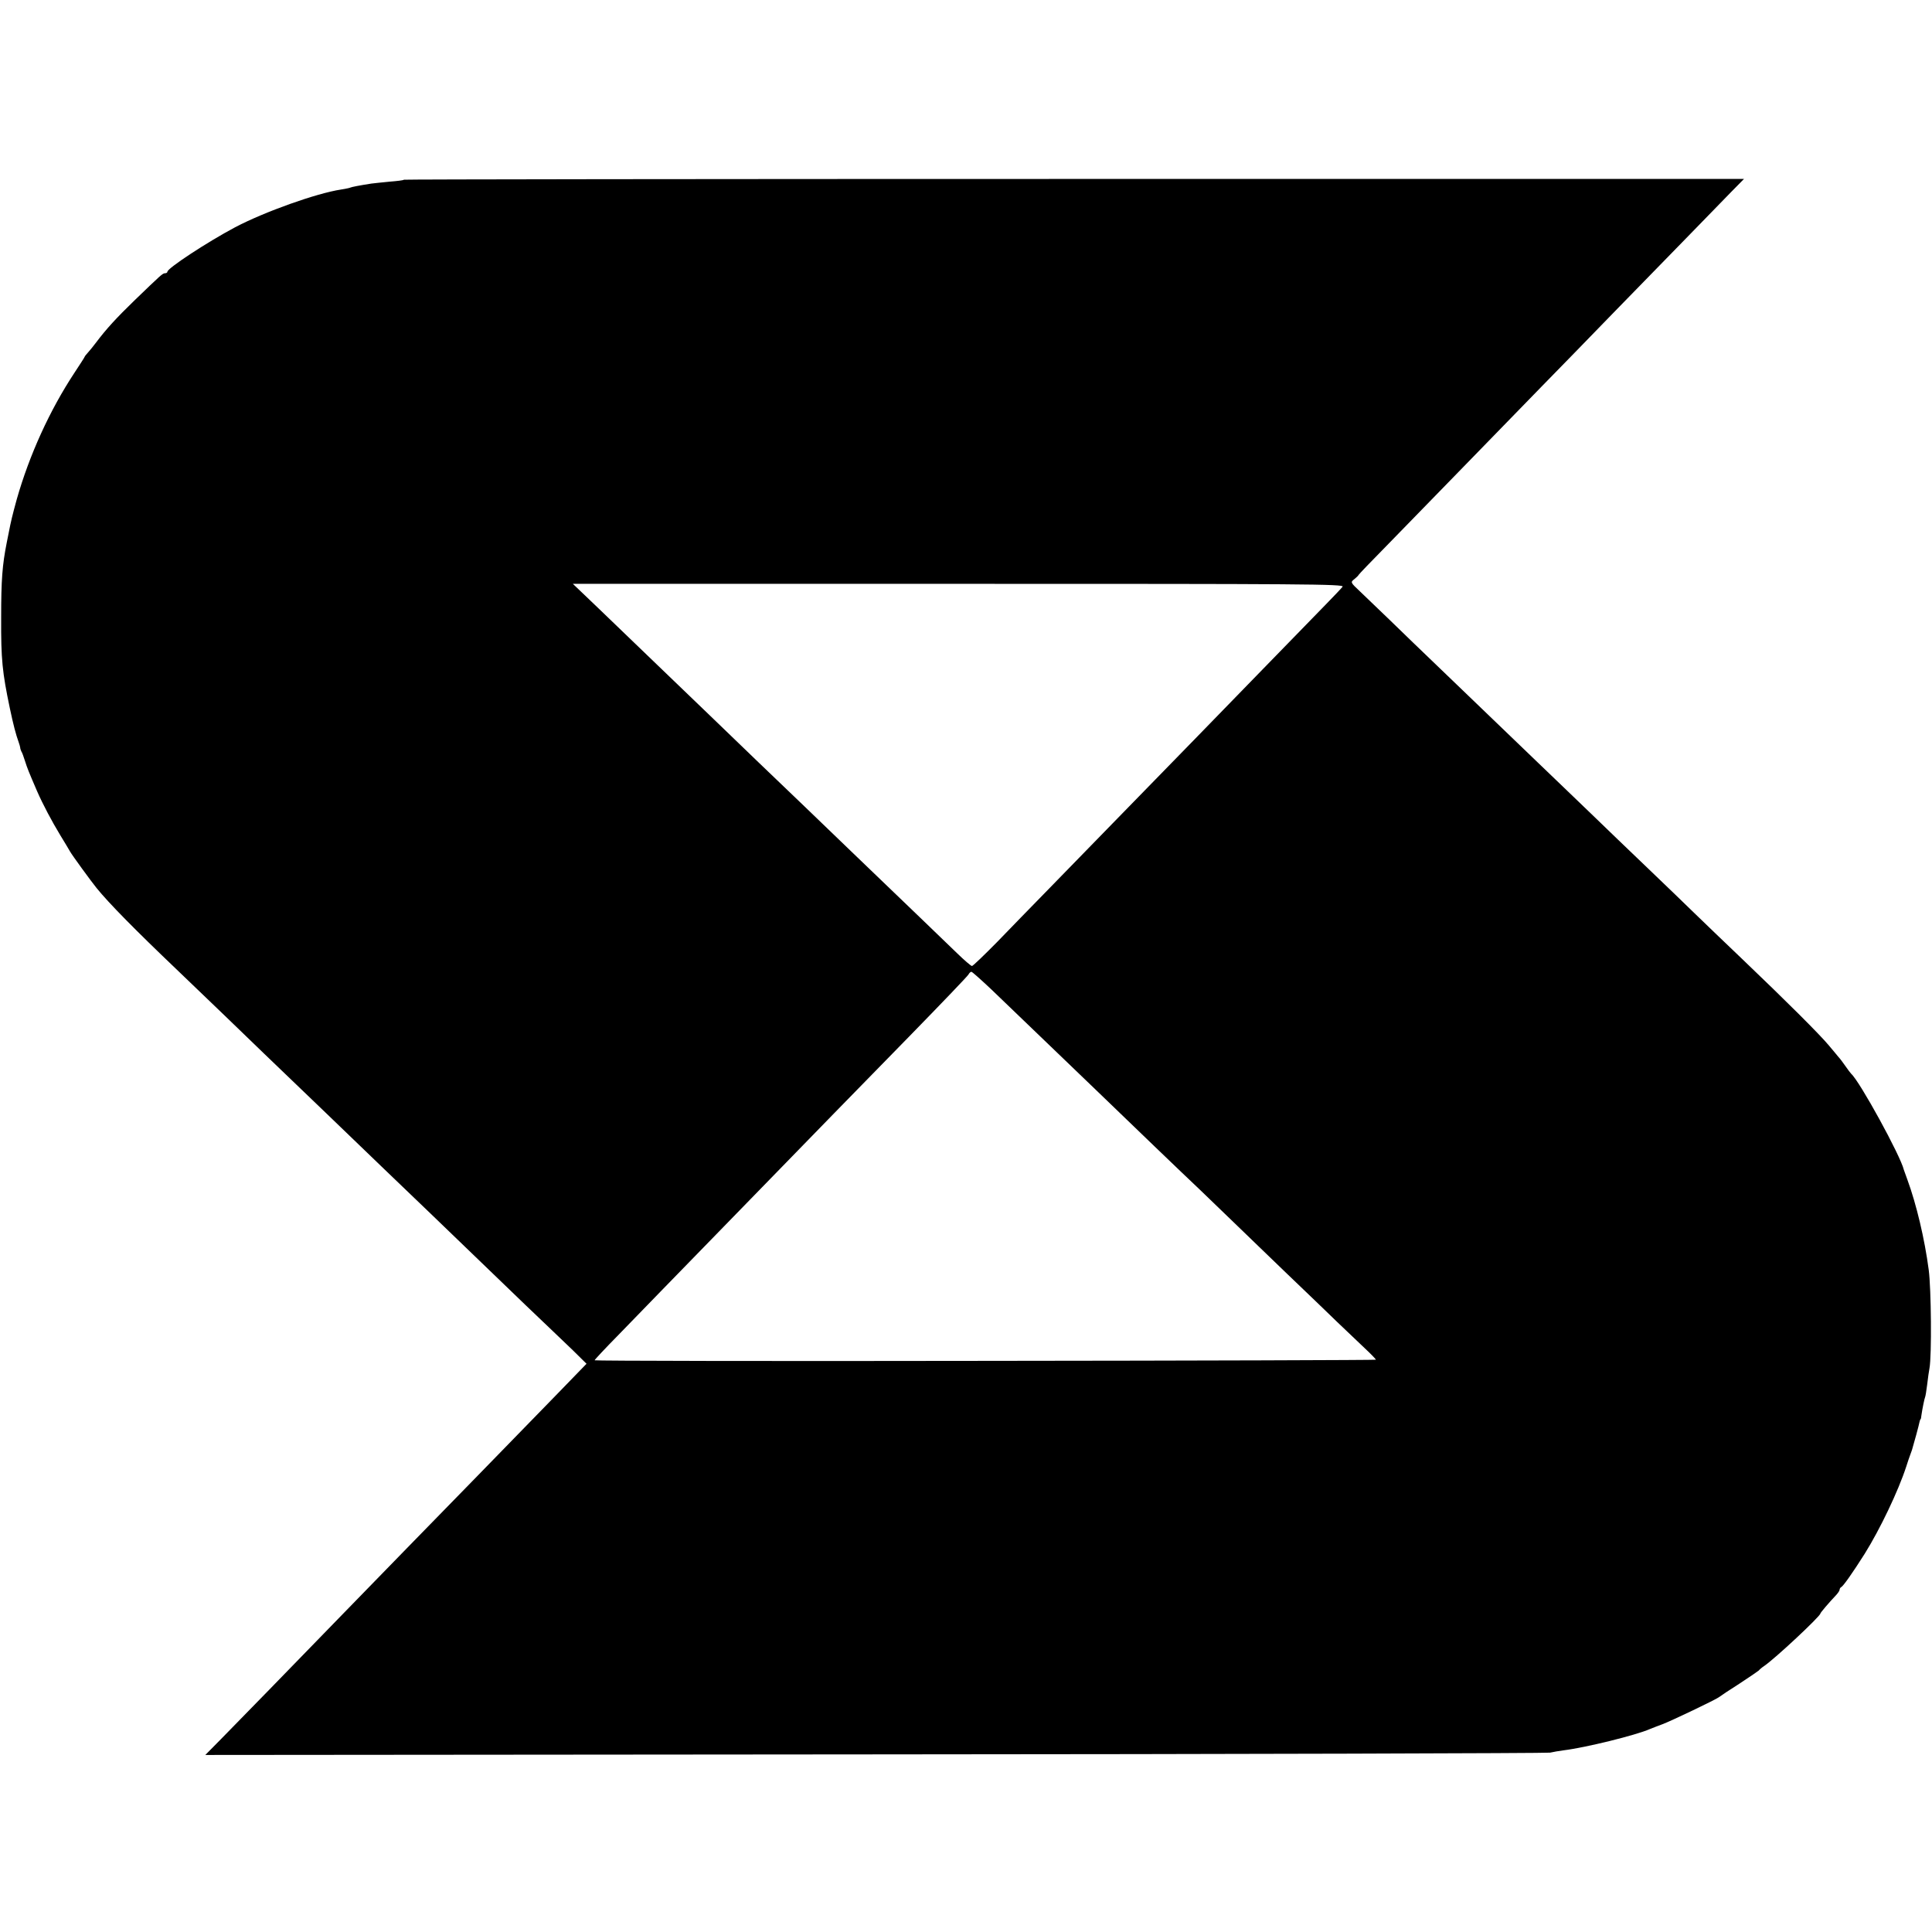
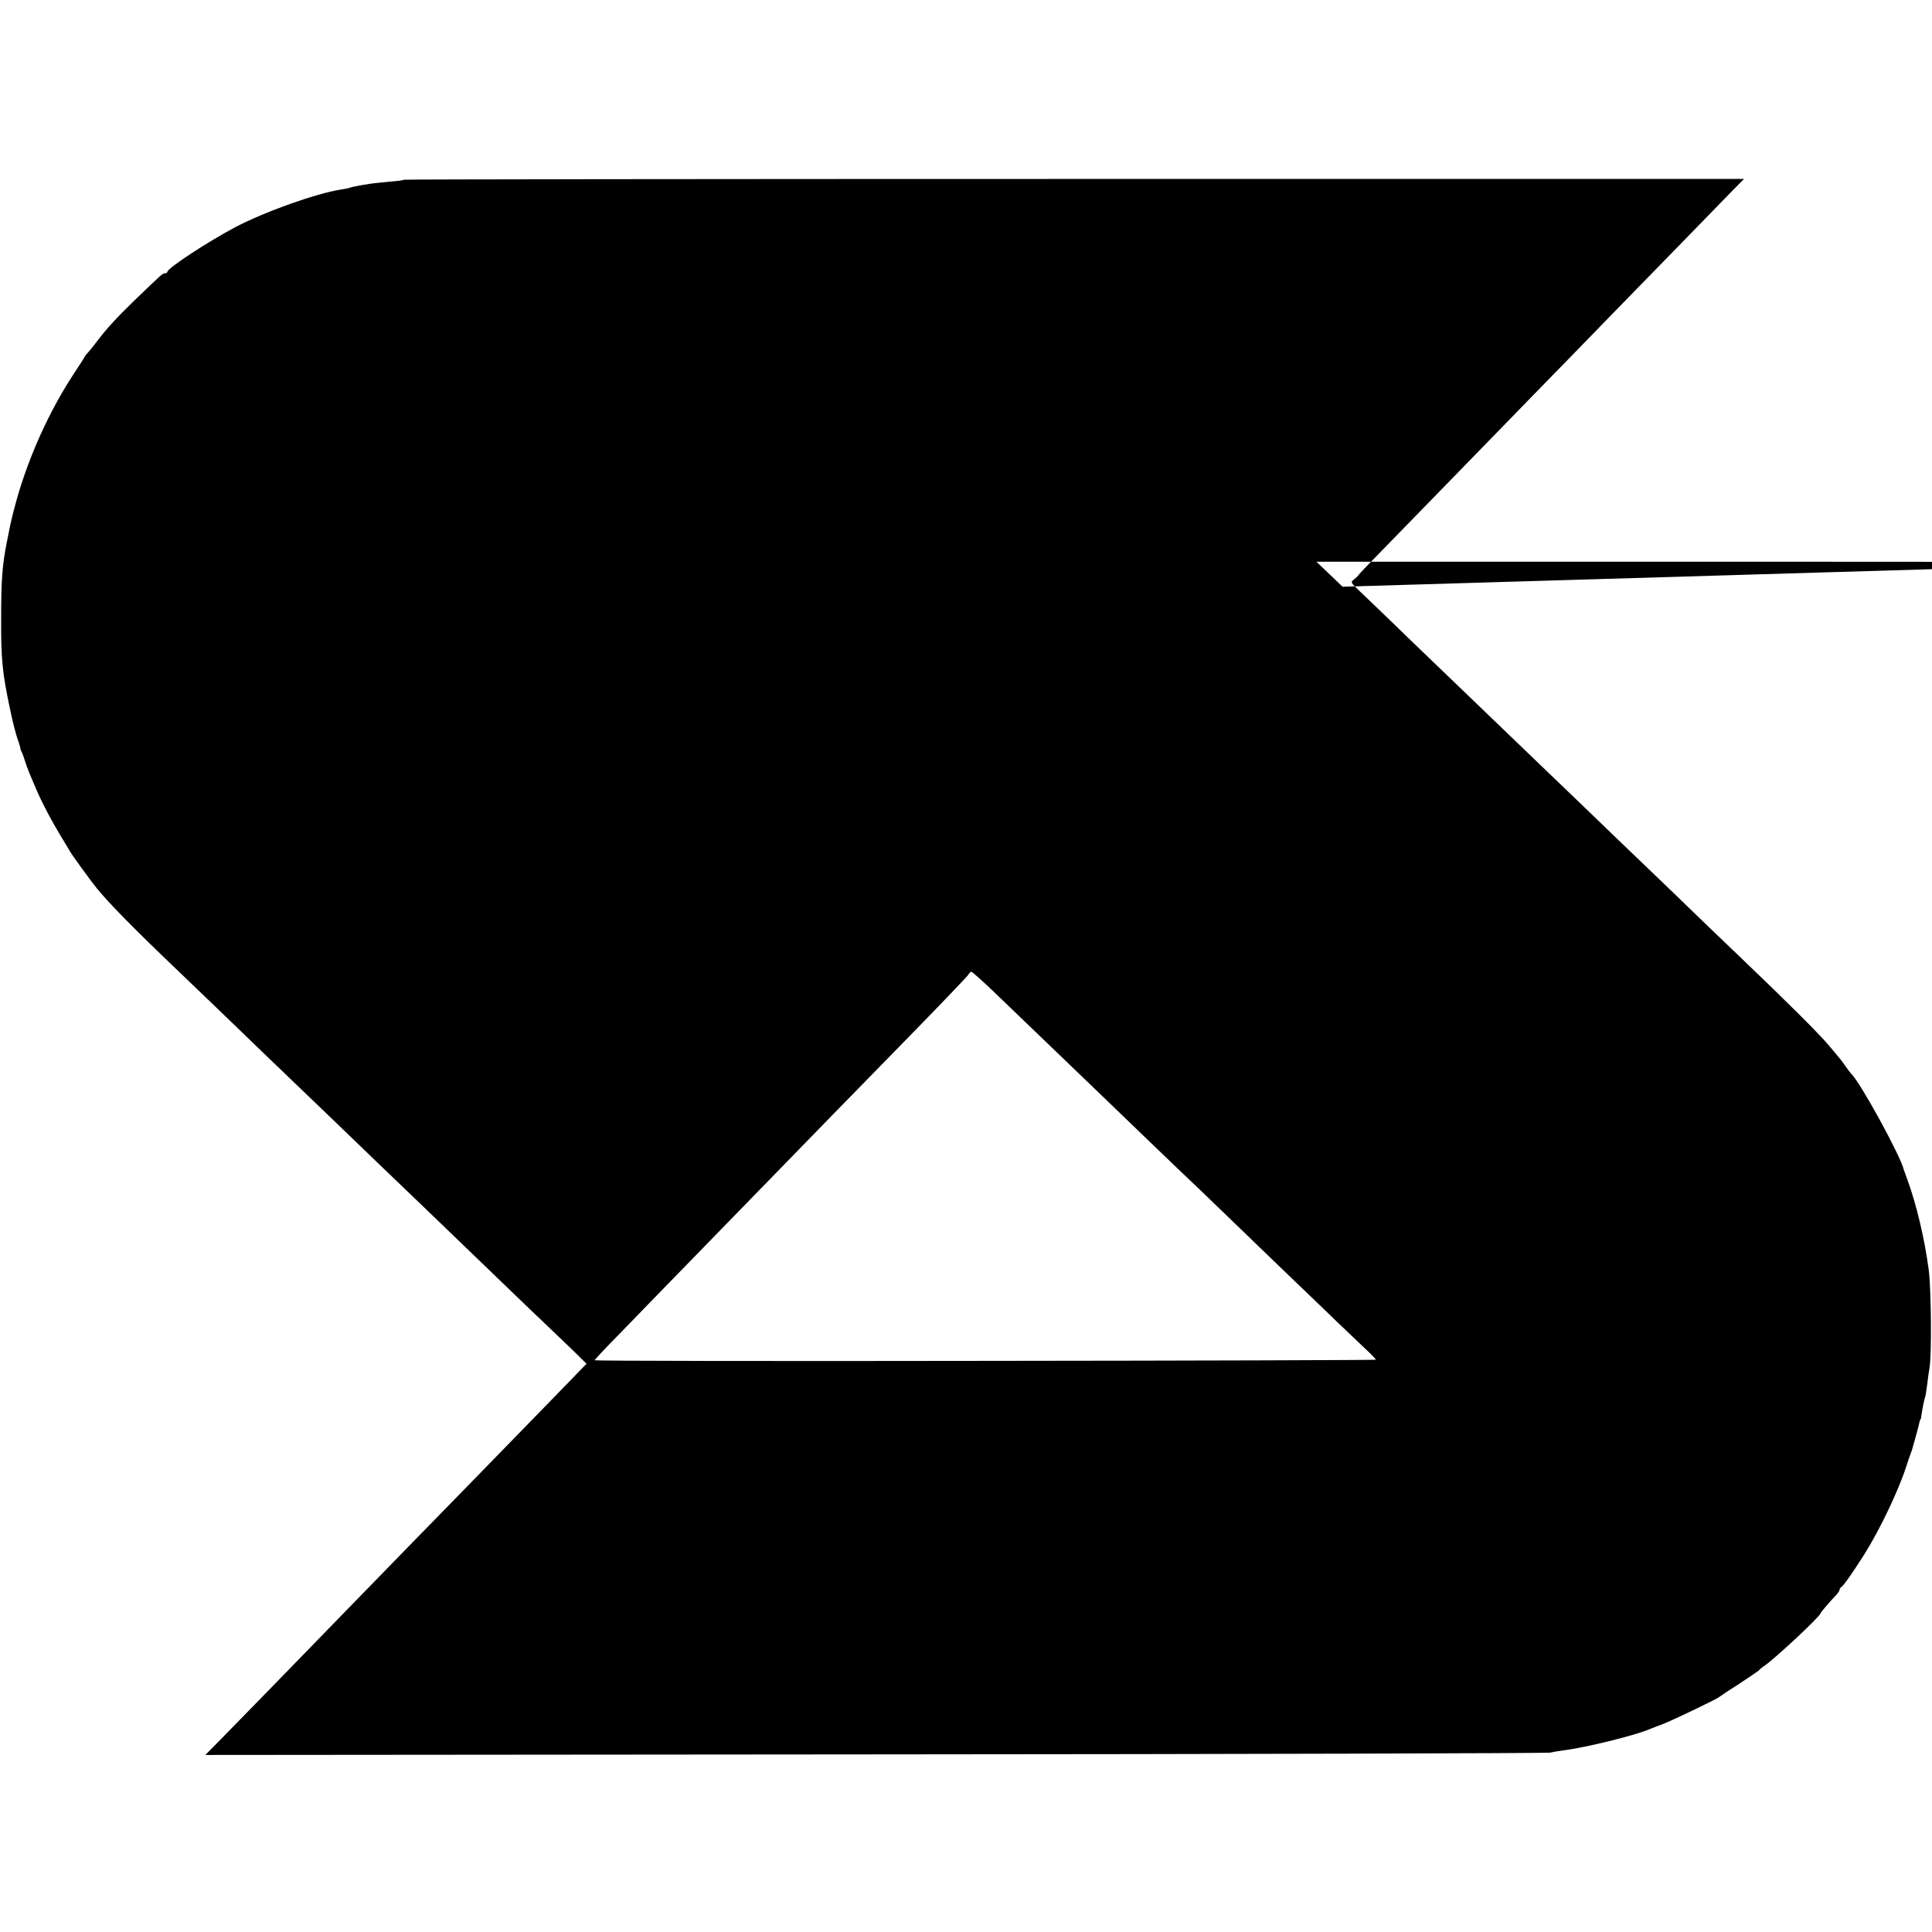
<svg xmlns="http://www.w3.org/2000/svg" version="1.0" width="1004pt" height="1004pt" viewBox="0 0 1004 1004" preserveAspectRatio="xMidYMid meet">
  <g transform="translate(0,1004) scale(0.1,-0.1)" fill="#000000" stroke="none">
-     <path d="M2099 9106 c-2 -3 -36 -7 -74 -10 -39 -4 -81 -8 -95 -10 -59 -9 -105 -18 -110 -21 -3 -2 -24 -6 -48 -10 -126 -19 -396 -115 -550 -196 -145 -77 -352 -213 -352 -231 0 -4 -5 -8 -12 -8 -13 0 -21 -8 -160 -142 -93 -90 -146 -148 -198 -217 -14 -19 -33 -42 -42 -52 -10 -11 -18 -21 -18 -23 0 -2 -24 -39 -53 -83 -128 -194 -234 -426 -300 -658 -23 -84 -30 -113 -42 -175 -3 -14 -7 -36 -10 -50 -23 -116 -29 -193 -29 -390 -1 -218 6 -283 45 -470 18 -85 31 -136 47 -180 3 -8 6 -19 7 -25 0 -5 3 -14 6 -20 4 -5 12 -28 19 -50 12 -38 19 -55 62 -155 31 -71 78 -159 121 -230 22 -36 45 -74 51 -85 9 -17 111 -157 138 -190 64 -79 201 -218 418 -425 83 -80 196 -188 250 -240 54 -52 145 -140 202 -195 57 -55 203 -195 324 -311 274 -264 327 -315 543 -522 95 -92 206 -198 246 -237 40 -38 151 -145 246 -237 96 -91 206 -197 246 -235 l71 -70 -159 -164 c-88 -90 -272 -279 -408 -419 -137 -140 -302 -309 -366 -375 -64 -66 -213 -219 -331 -340 -118 -121 -291 -299 -384 -395 -94 -96 -207 -212 -252 -258 l-81 -82 3479 3 c1913 1 3493 6 3509 9 17 4 48 9 70 12 115 14 378 79 450 111 17 7 46 18 65 25 43 16 280 129 294 141 6 5 54 37 106 70 52 34 97 65 100 68 3 4 14 14 26 22 57 38 294 260 294 274 0 4 43 55 82 96 10 11 18 23 18 28 0 5 4 11 8 13 10 4 60 75 122 173 80 128 175 327 216 453 8 26 18 54 21 62 3 8 7 20 9 25 9 29 37 132 39 145 2 8 4 15 6 15 1 0 3 9 4 20 5 35 16 88 19 94 2 3 7 33 11 66 4 33 9 71 12 85 12 65 9 413 -4 511 -21 160 -64 341 -111 469 -9 25 -17 47 -18 50 -17 73 -229 460 -274 500 -3 3 -17 21 -30 40 -13 19 -29 40 -35 46 -5 7 -28 33 -50 60 -48 58 -224 233 -450 449 -92 88 -205 196 -250 240 -45 44 -156 151 -246 237 -90 86 -219 210 -286 275 -68 65 -193 186 -279 268 -86 83 -191 184 -234 225 -43 41 -160 154 -260 250 -100 96 -227 218 -281 271 -54 52 -122 117 -150 144 -52 49 -52 49 -30 66 11 9 21 19 21 21 0 2 64 69 143 149 78 80 264 271 412 423 149 153 329 338 400 411 72 73 239 245 372 382 133 136 310 318 393 403 83 85 180 185 217 223 l66 67 -3480 0 c-1914 0 -3482 -2 -3484 -4z m4878 -2115 c-7 -9 -46 -50 -87 -92 -41 -42 -190 -195 -330 -339 -140 -144 -300 -308 -355 -365 -211 -217 -656 -672 -775 -795 -69 -70 -180 -185 -247 -254 -68 -69 -127 -126 -132 -126 -5 0 -40 30 -79 68 -38 37 -126 121 -194 187 -229 220 -530 509 -598 575 -37 36 -145 139 -240 230 -94 91 -207 199 -249 240 -43 41 -160 154 -260 250 -100 96 -243 234 -318 306 l-136 130 2006 0 c1801 0 2005 -1 1994 -15z m-1825 -2093 c118 -113 432 -415 539 -518 198 -191 444 -428 548 -526 62 -60 150 -145 196 -189 45 -44 160 -154 254 -245 95 -91 212 -203 260 -250 49 -47 114 -109 145 -138 31 -29 56 -55 56 -58 0 -2 -914 -5 -2030 -6 -1117 -2 -2030 0 -2030 3 0 3 55 62 123 131 206 213 890 914 1122 1153 50 51 225 230 390 399 165 169 304 314 308 322 4 8 11 14 15 14 4 0 51 -42 104 -92z" />
+     <path d="M2099 9106 c-2 -3 -36 -7 -74 -10 -39 -4 -81 -8 -95 -10 -59 -9 -105 -18 -110 -21 -3 -2 -24 -6 -48 -10 -126 -19 -396 -115 -550 -196 -145 -77 -352 -213 -352 -231 0 -4 -5 -8 -12 -8 -13 0 -21 -8 -160 -142 -93 -90 -146 -148 -198 -217 -14 -19 -33 -42 -42 -52 -10 -11 -18 -21 -18 -23 0 -2 -24 -39 -53 -83 -128 -194 -234 -426 -300 -658 -23 -84 -30 -113 -42 -175 -3 -14 -7 -36 -10 -50 -23 -116 -29 -193 -29 -390 -1 -218 6 -283 45 -470 18 -85 31 -136 47 -180 3 -8 6 -19 7 -25 0 -5 3 -14 6 -20 4 -5 12 -28 19 -50 12 -38 19 -55 62 -155 31 -71 78 -159 121 -230 22 -36 45 -74 51 -85 9 -17 111 -157 138 -190 64 -79 201 -218 418 -425 83 -80 196 -188 250 -240 54 -52 145 -140 202 -195 57 -55 203 -195 324 -311 274 -264 327 -315 543 -522 95 -92 206 -198 246 -237 40 -38 151 -145 246 -237 96 -91 206 -197 246 -235 l71 -70 -159 -164 c-88 -90 -272 -279 -408 -419 -137 -140 -302 -309 -366 -375 -64 -66 -213 -219 -331 -340 -118 -121 -291 -299 -384 -395 -94 -96 -207 -212 -252 -258 l-81 -82 3479 3 c1913 1 3493 6 3509 9 17 4 48 9 70 12 115 14 378 79 450 111 17 7 46 18 65 25 43 16 280 129 294 141 6 5 54 37 106 70 52 34 97 65 100 68 3 4 14 14 26 22 57 38 294 260 294 274 0 4 43 55 82 96 10 11 18 23 18 28 0 5 4 11 8 13 10 4 60 75 122 173 80 128 175 327 216 453 8 26 18 54 21 62 3 8 7 20 9 25 9 29 37 132 39 145 2 8 4 15 6 15 1 0 3 9 4 20 5 35 16 88 19 94 2 3 7 33 11 66 4 33 9 71 12 85 12 65 9 413 -4 511 -21 160 -64 341 -111 469 -9 25 -17 47 -18 50 -17 73 -229 460 -274 500 -3 3 -17 21 -30 40 -13 19 -29 40 -35 46 -5 7 -28 33 -50 60 -48 58 -224 233 -450 449 -92 88 -205 196 -250 240 -45 44 -156 151 -246 237 -90 86 -219 210 -286 275 -68 65 -193 186 -279 268 -86 83 -191 184 -234 225 -43 41 -160 154 -260 250 -100 96 -227 218 -281 271 -54 52 -122 117 -150 144 -52 49 -52 49 -30 66 11 9 21 19 21 21 0 2 64 69 143 149 78 80 264 271 412 423 149 153 329 338 400 411 72 73 239 245 372 382 133 136 310 318 393 403 83 85 180 185 217 223 l66 67 -3480 0 c-1914 0 -3482 -2 -3484 -4z m4878 -2115 l-136 130 2006 0 c1801 0 2005 -1 1994 -15z m-1825 -2093 c118 -113 432 -415 539 -518 198 -191 444 -428 548 -526 62 -60 150 -145 196 -189 45 -44 160 -154 254 -245 95 -91 212 -203 260 -250 49 -47 114 -109 145 -138 31 -29 56 -55 56 -58 0 -2 -914 -5 -2030 -6 -1117 -2 -2030 0 -2030 3 0 3 55 62 123 131 206 213 890 914 1122 1153 50 51 225 230 390 399 165 169 304 314 308 322 4 8 11 14 15 14 4 0 51 -42 104 -92z" />
  </g>
</svg>